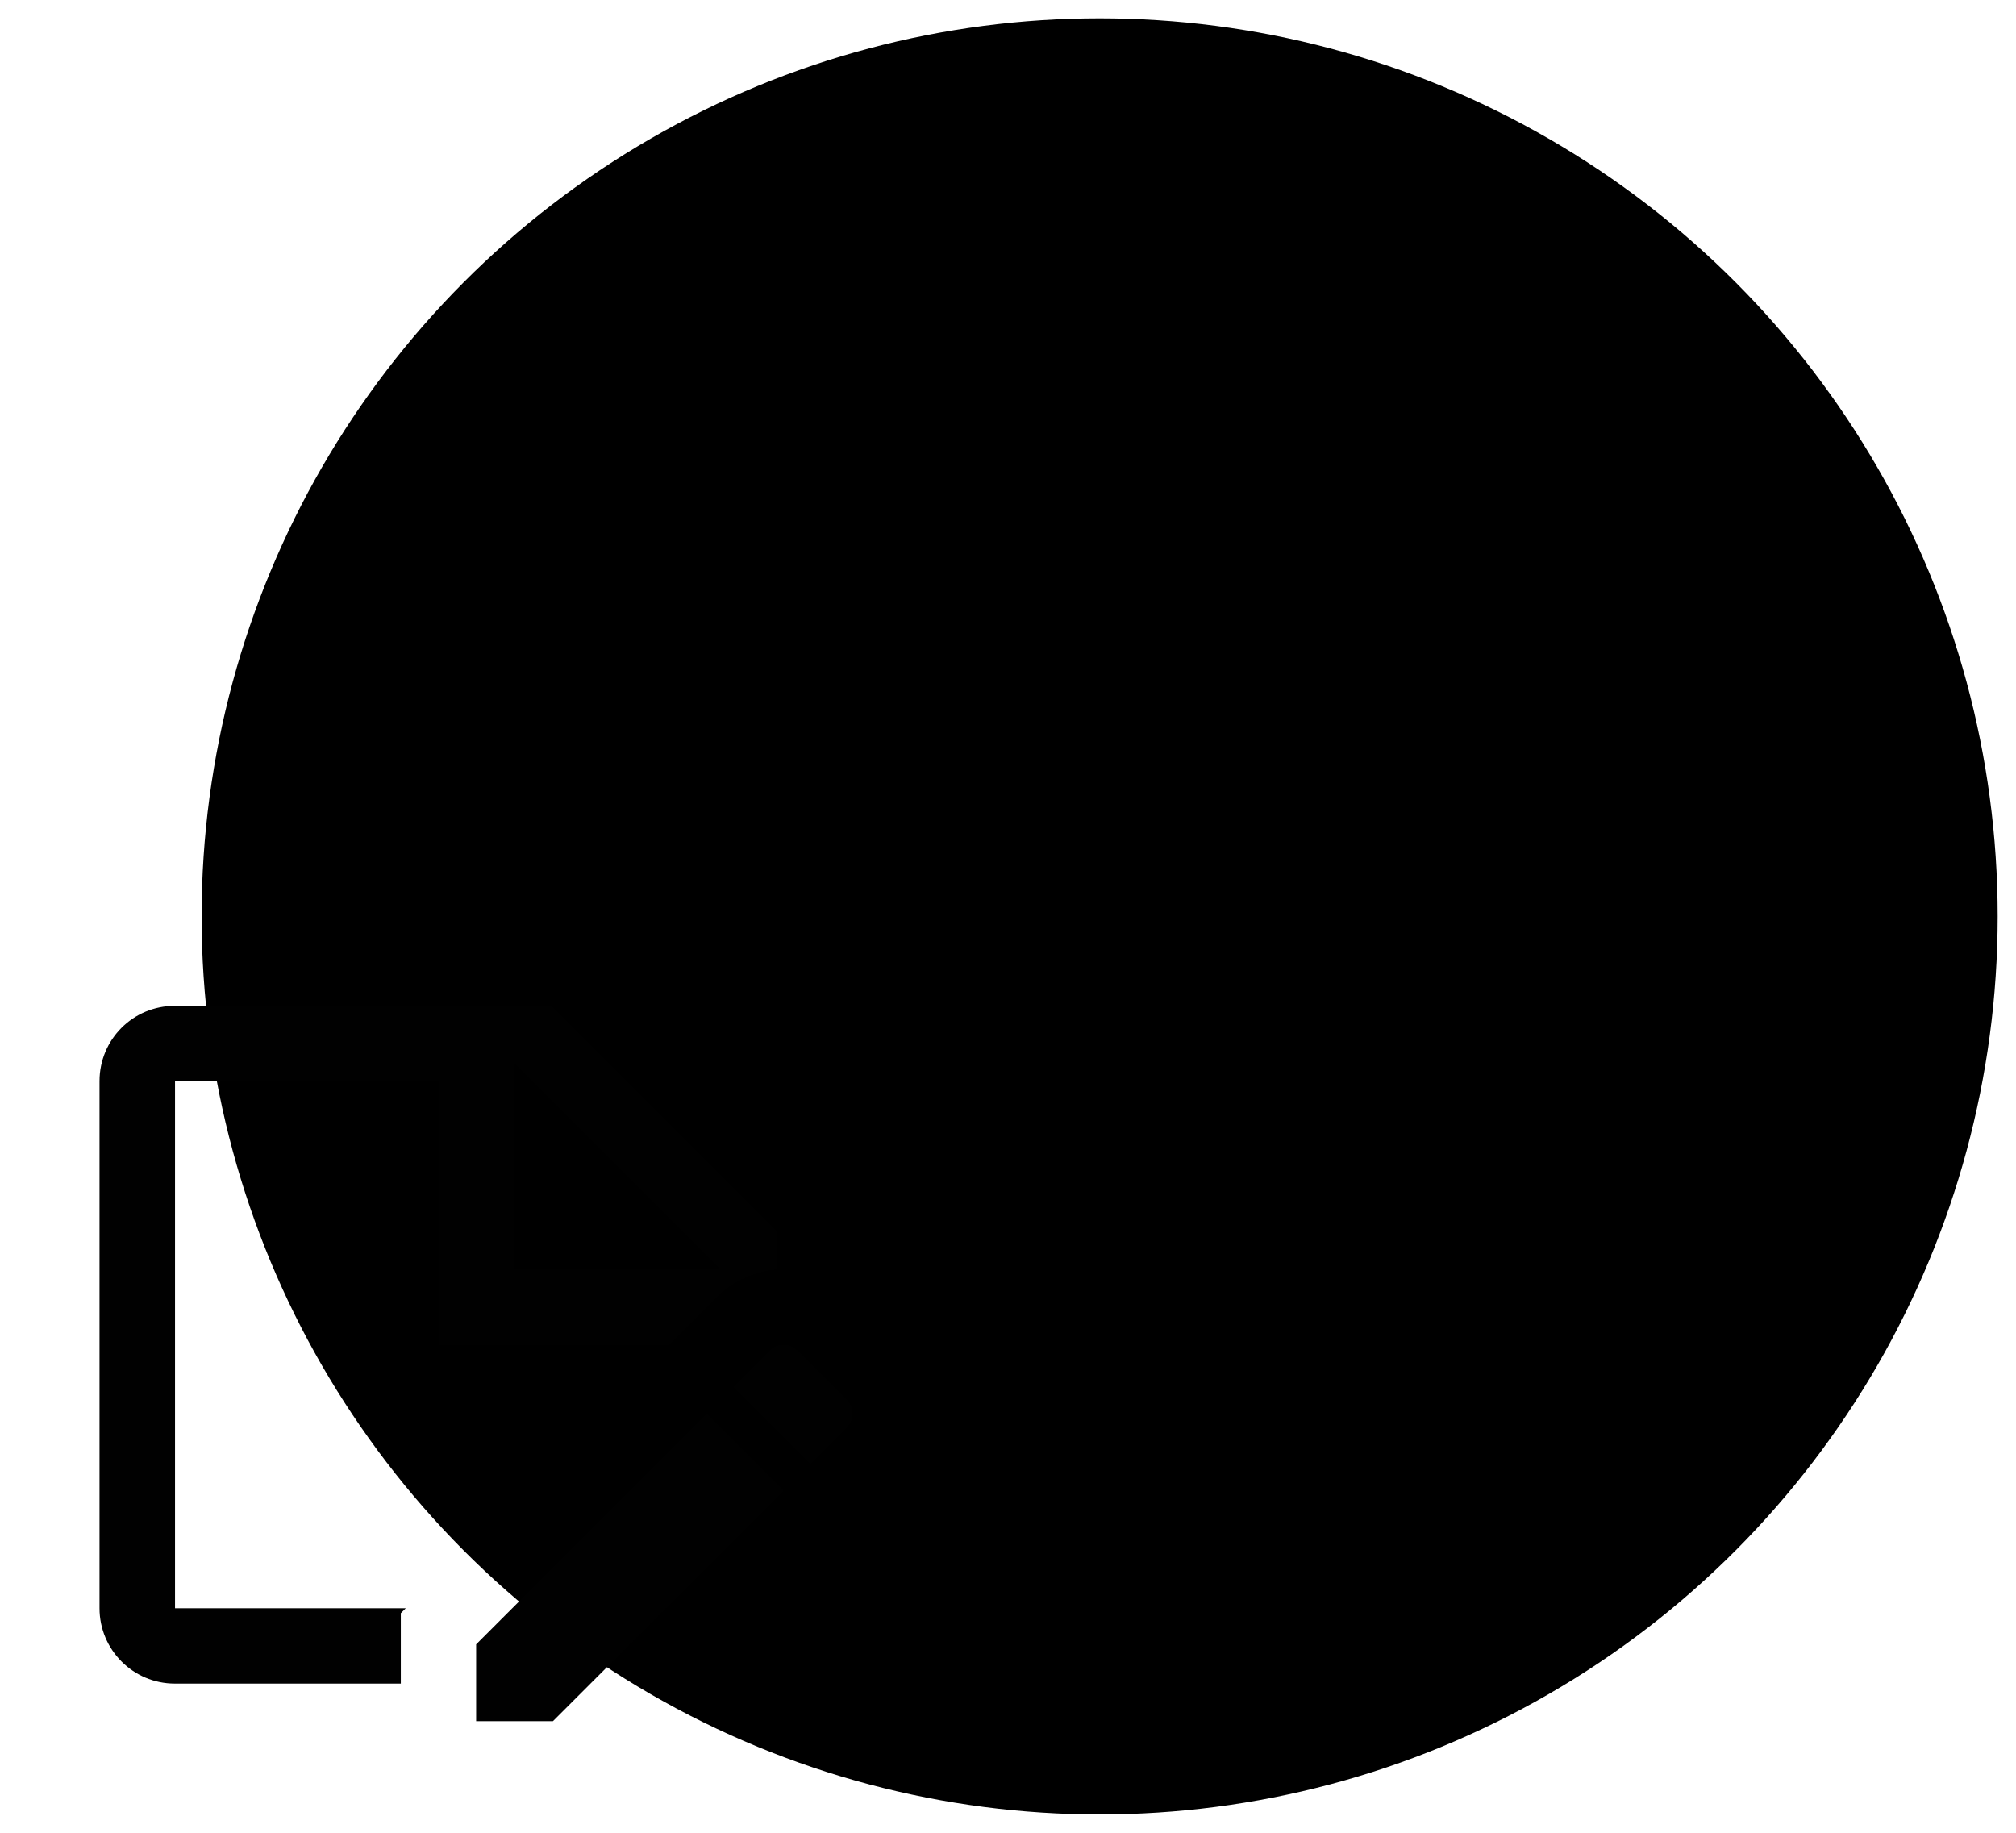
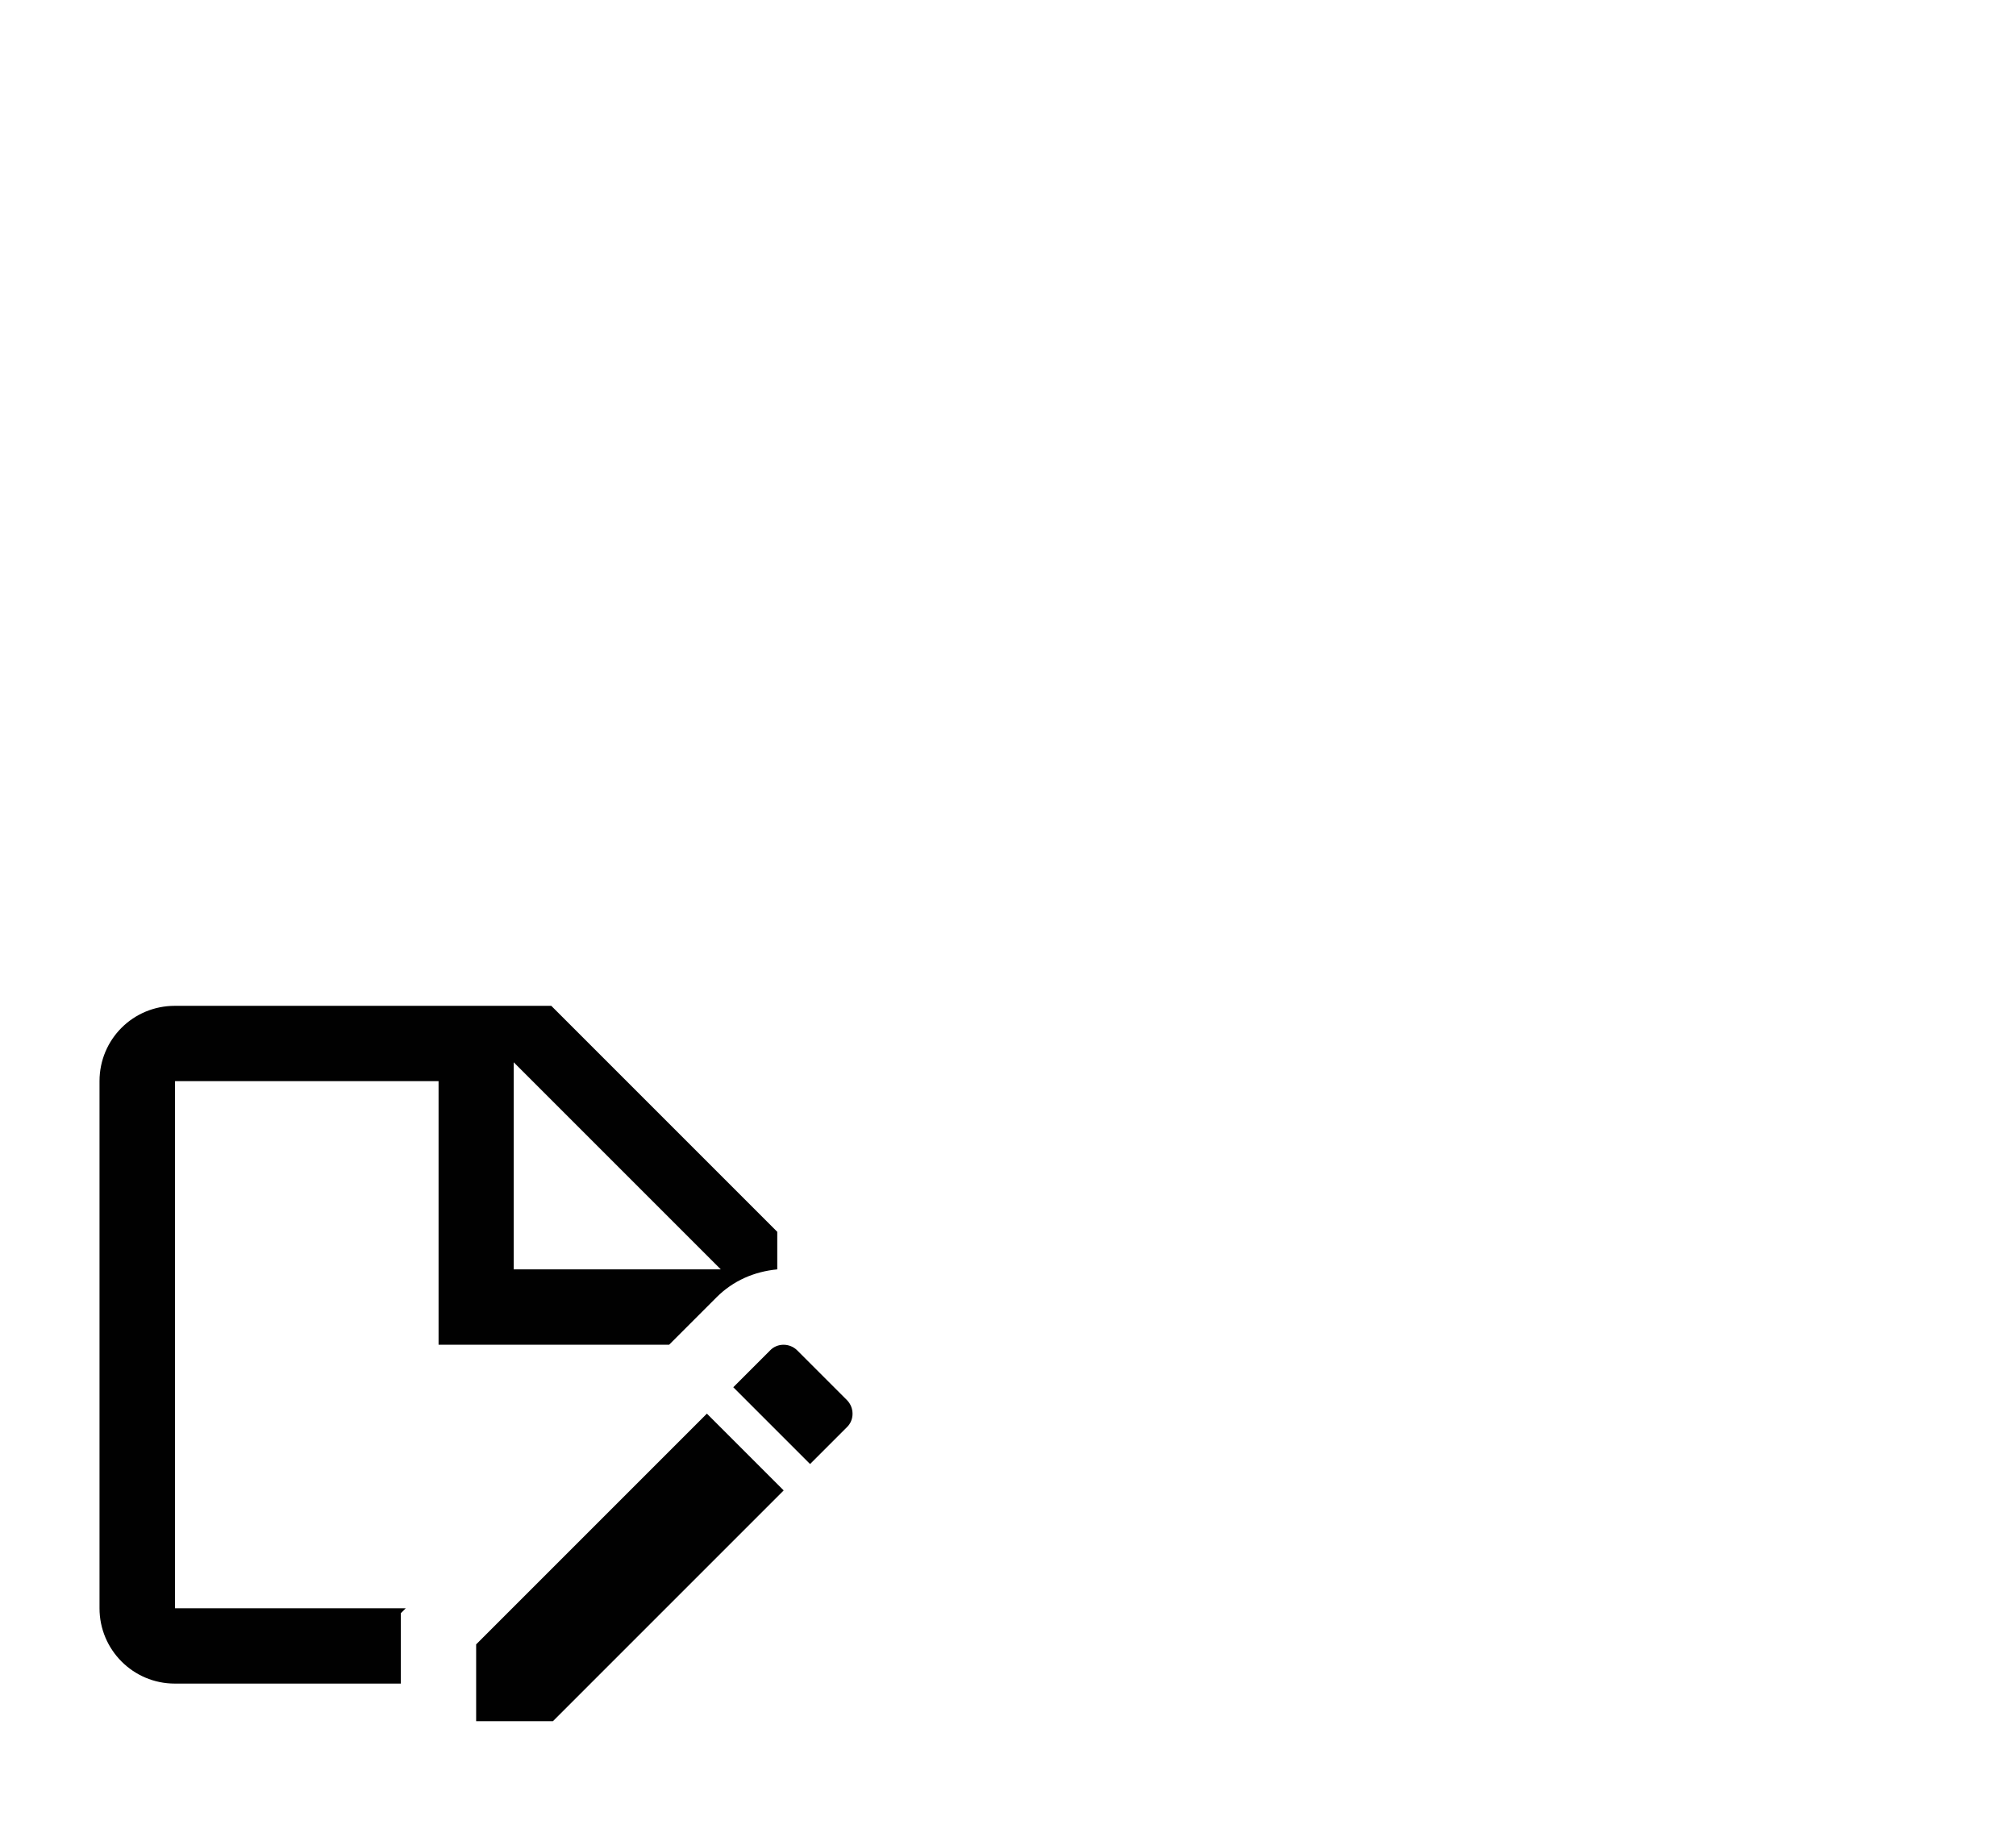
<svg xmlns="http://www.w3.org/2000/svg" id="attribute-training" viewBox="0 0 110 100" role="img" aria-labelledby="attribute-training-title">
  <title id="attribute-training-title">Icon symbolizing training</title>
  <g id="training">
-     <circle cx="60" cy="50" r="49" style="fill:currentColor;" />
-     <path id="Vector" d="m36.51,73.37l2.59-2.59c.9-.9,2.05-1.4,3.31-1.52v-2.05l-12.33-12.33H9.54c-2.28,0-4.11,1.83-4.11,4.11v28.76c0,2.26,1.83,4.11,4.11,4.11h12.33v-3.84l.27-.27h-12.59v-28.76h14.38v14.38h12.59Zm-8.48-15.41l11.3,11.3h-11.3v-11.3Zm10.54,19.17l4.19,4.19-12.59,12.59h-4.19v-4.19l12.59-12.59Zm7.64.74l-2.01,2.01-4.19-4.19,2.01-2.01c.39-.41,1.07-.41,1.48,0l2.71,2.71c.41.41.41,1.09,0,1.48Z" style="fill: #010101;" />
+     <path id="Vector" d="m36.51,73.37l2.59-2.59c.9-.9,2.05-1.4,3.31-1.52v-2.05l-12.33-12.33H9.54c-2.28,0-4.11,1.83-4.11,4.11v28.76c0,2.26,1.83,4.11,4.11,4.11h12.33v-3.84l.27-.27h-12.59v-28.76h14.38v14.38h12.59Zm-8.48-15.41l11.3,11.3h-11.3v-11.3Zm10.54,19.17l4.19,4.19-12.59,12.59h-4.19v-4.19l12.59-12.59Zm7.64.74l-2.01,2.01-4.19-4.19,2.01-2.01c.39-.41,1.07-.41,1.48,0l2.71,2.71c.41.41.41,1.09,0,1.48" style="fill: #010101;" />
  </g>
</svg>